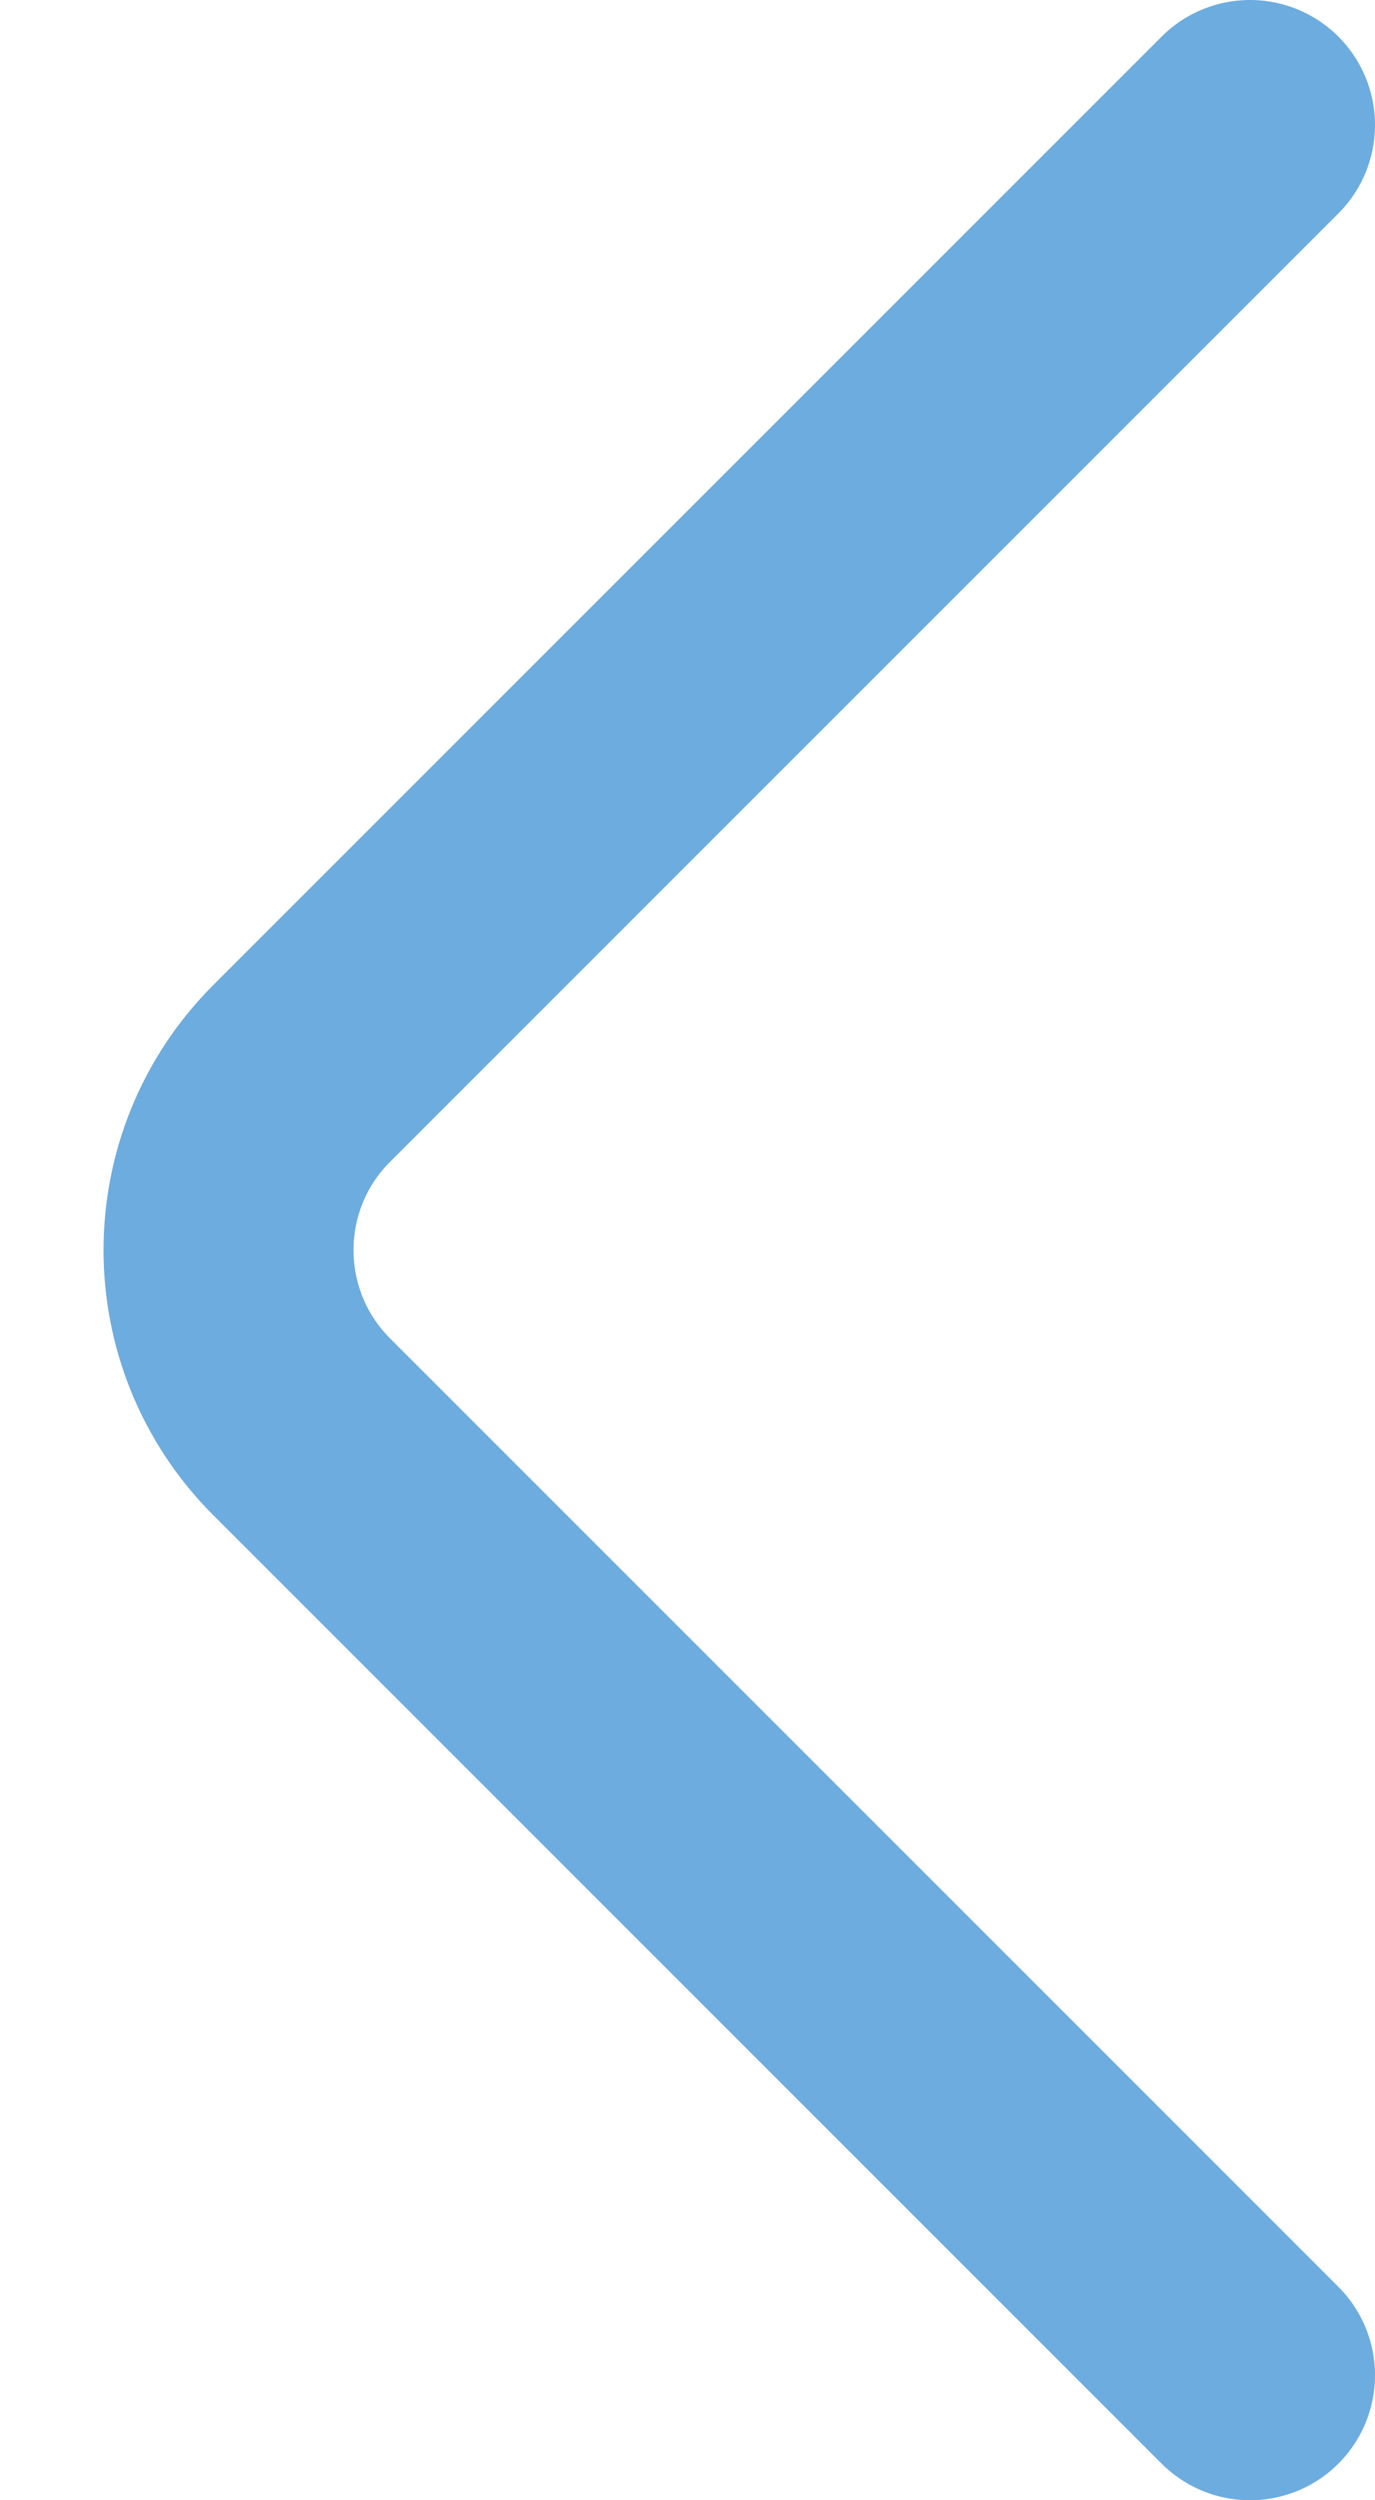
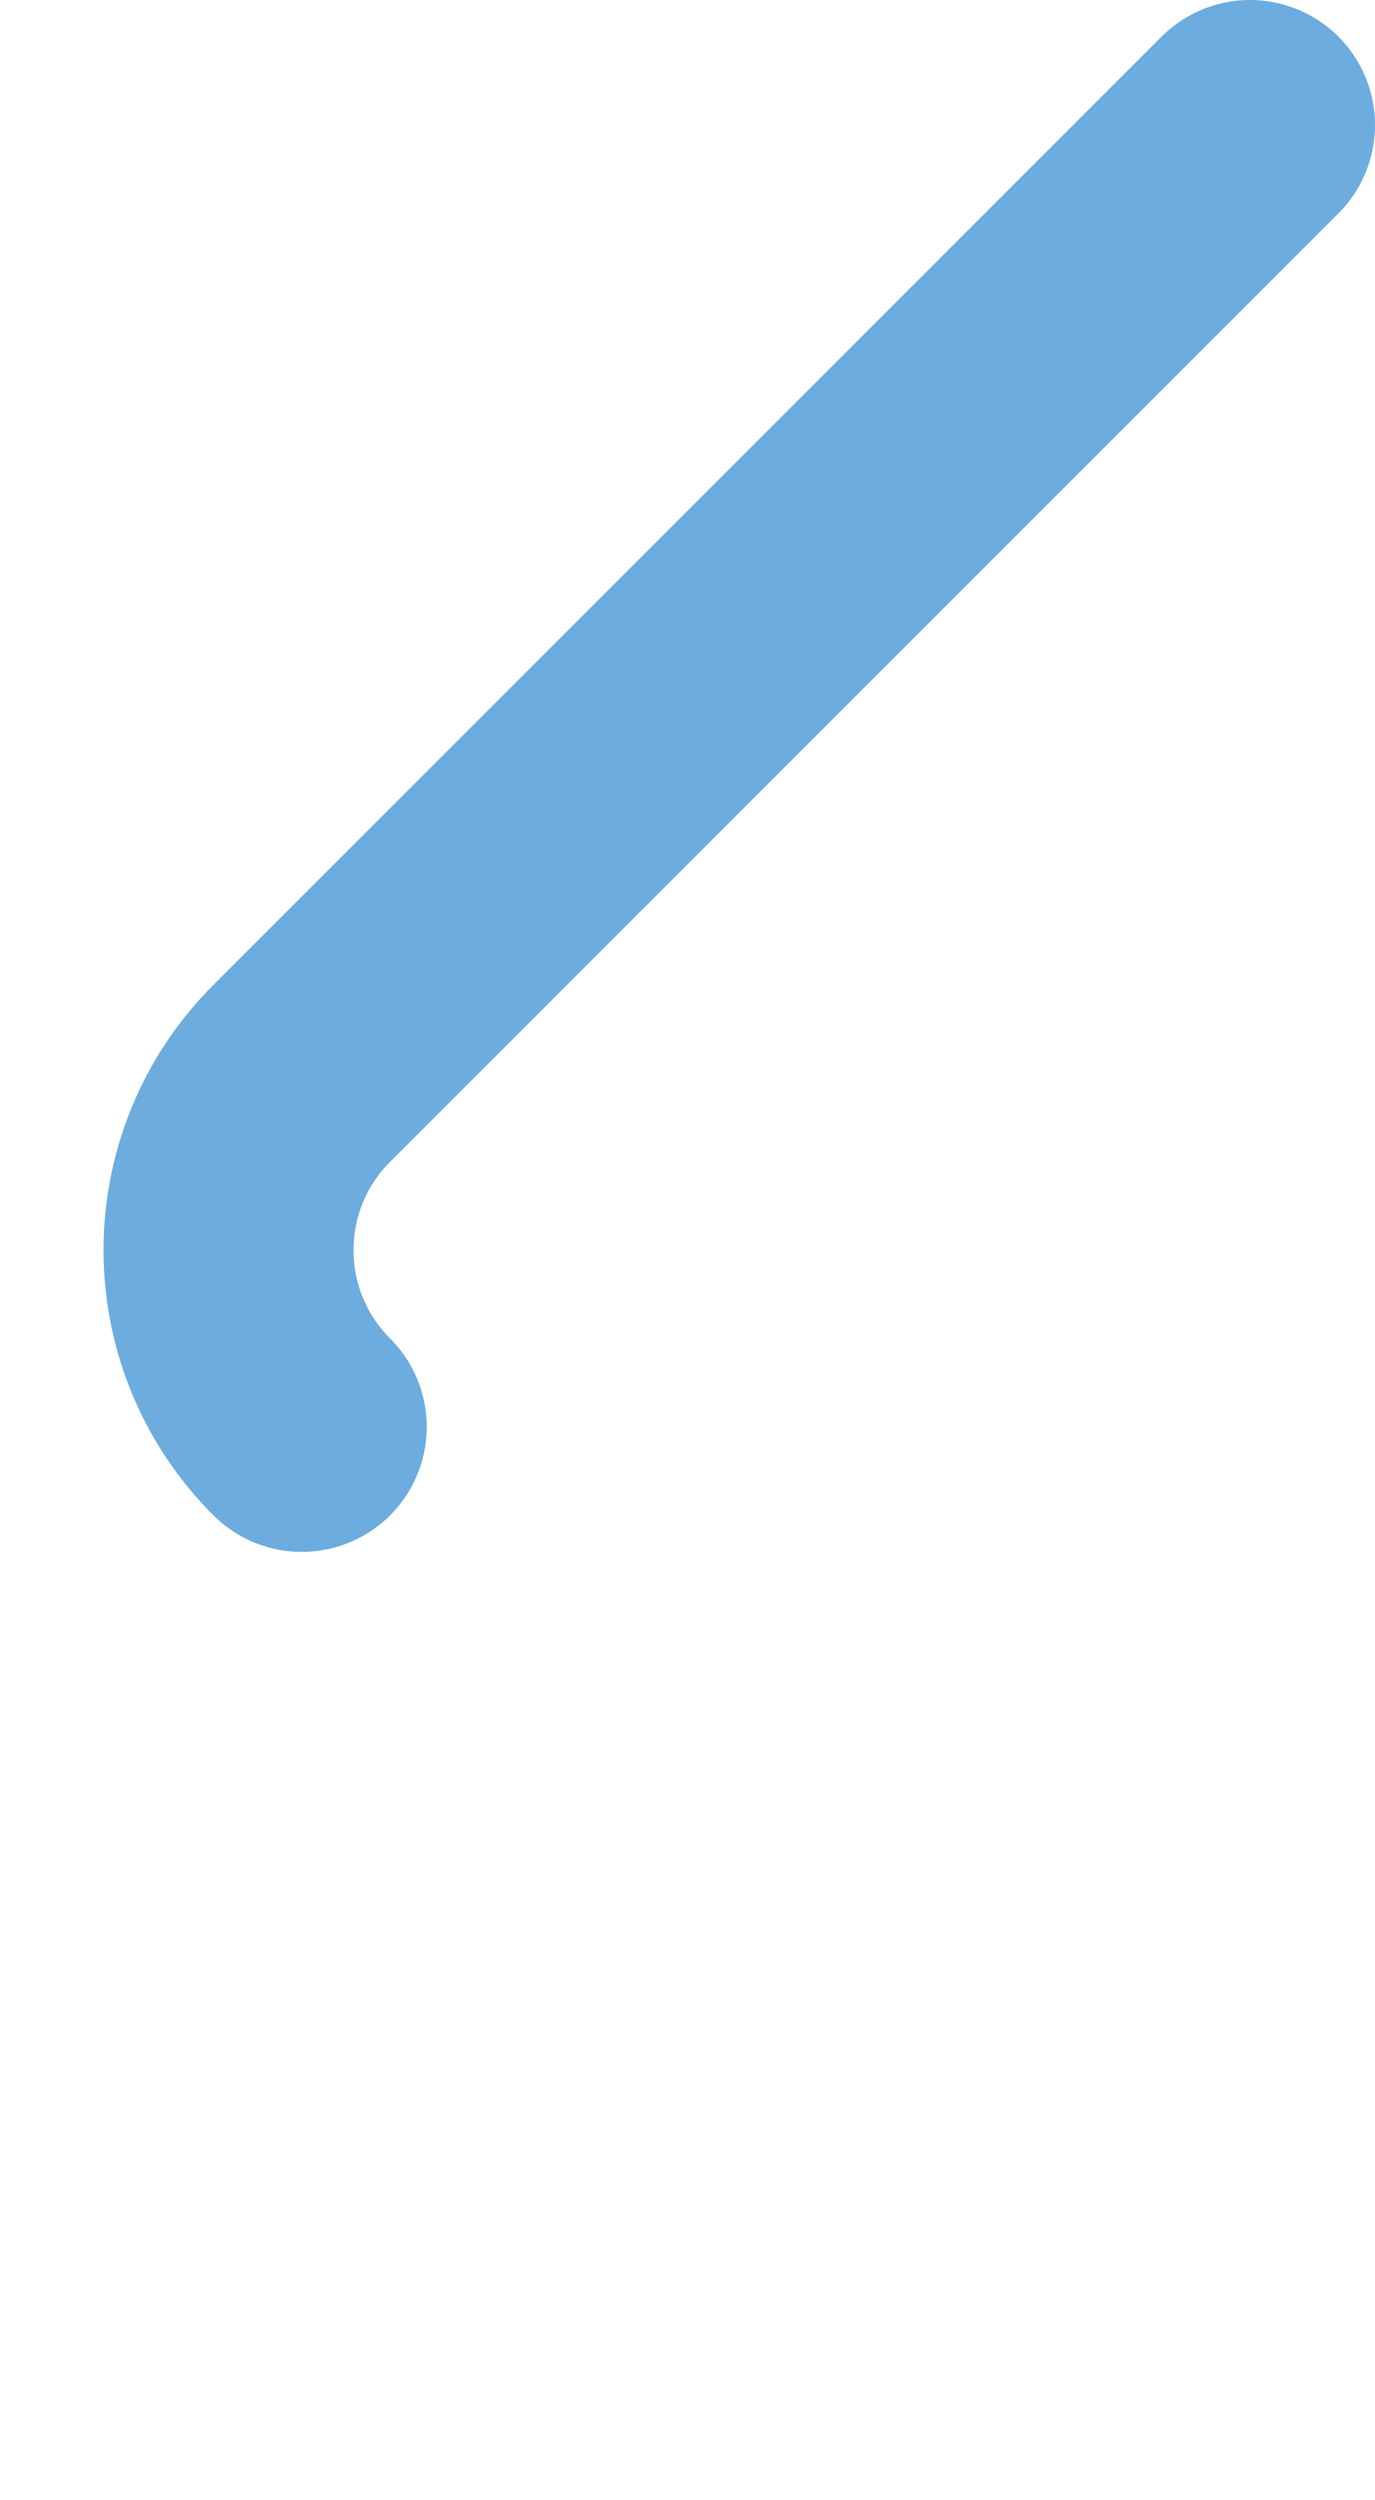
<svg xmlns="http://www.w3.org/2000/svg" width="11" height="20" viewBox="0 0 11 20" fill="none">
-   <path d="M10 1L2.414 8.586C1.633 9.367 1.633 10.633 2.414 11.414L10 19" stroke="#6DACDE" stroke-width="2" stroke-linecap="round" />
+   <path d="M10 1L2.414 8.586C1.633 9.367 1.633 10.633 2.414 11.414" stroke="#6DACDE" stroke-width="2" stroke-linecap="round" />
</svg>